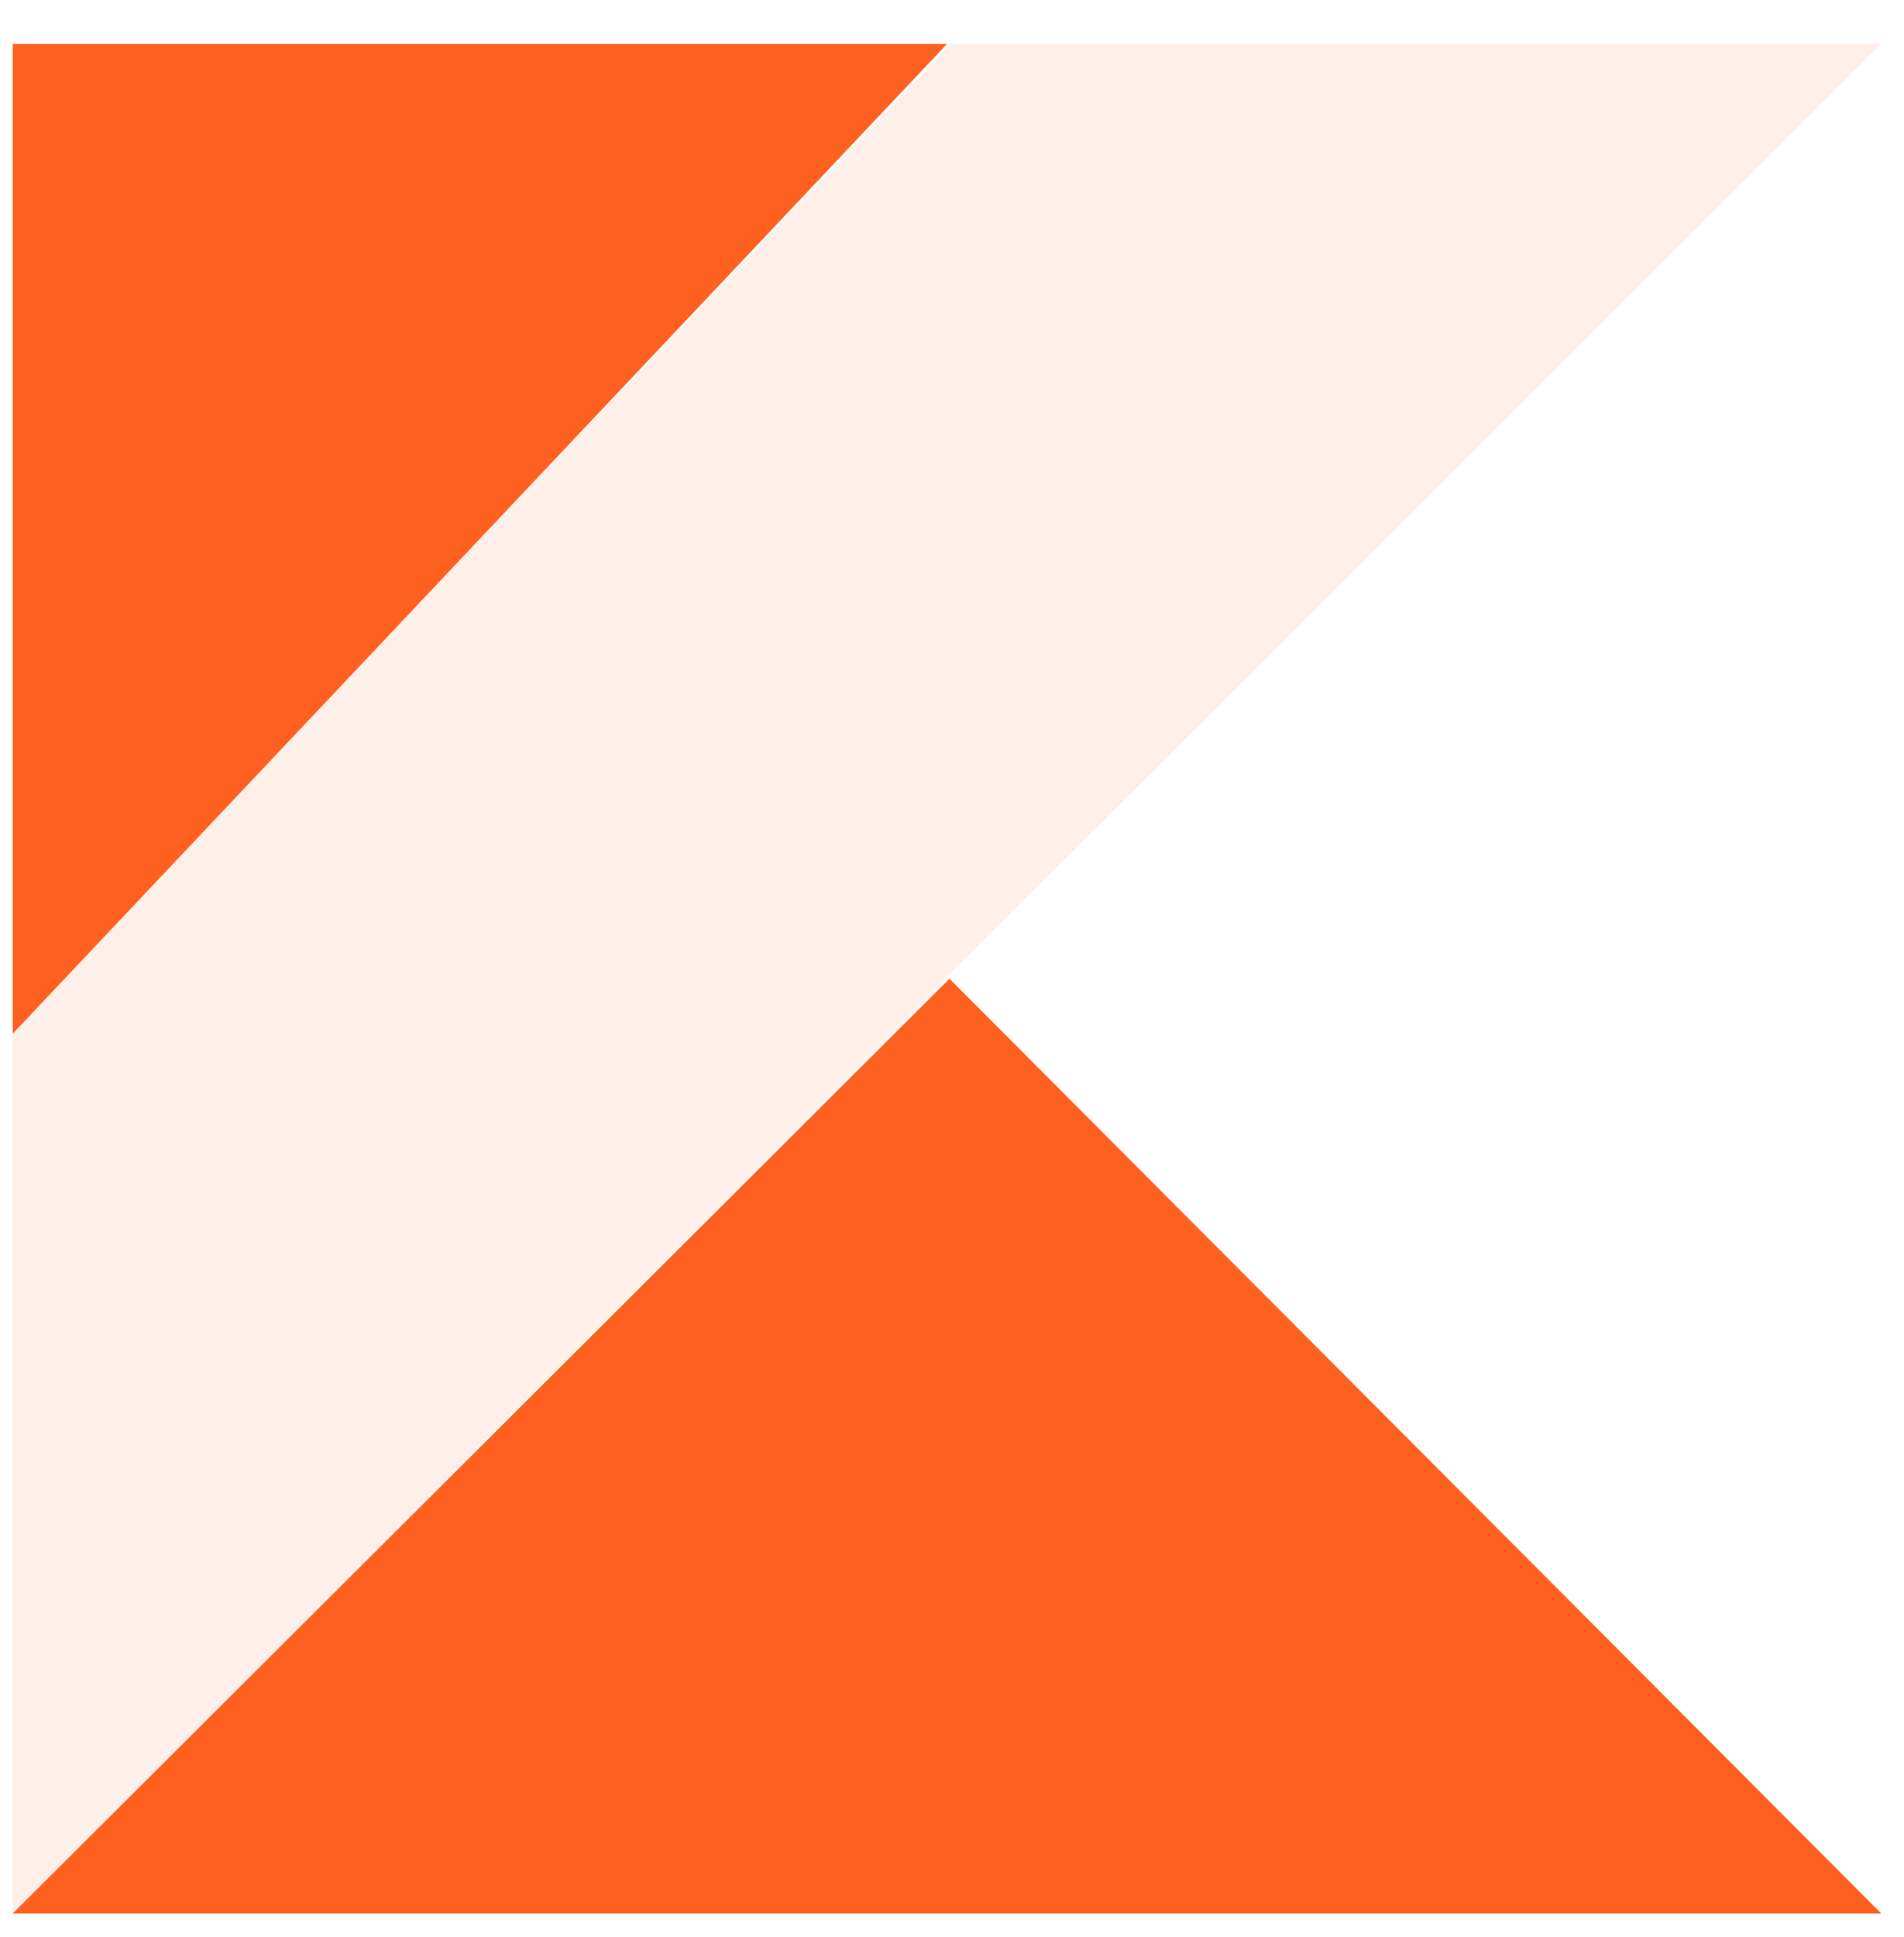
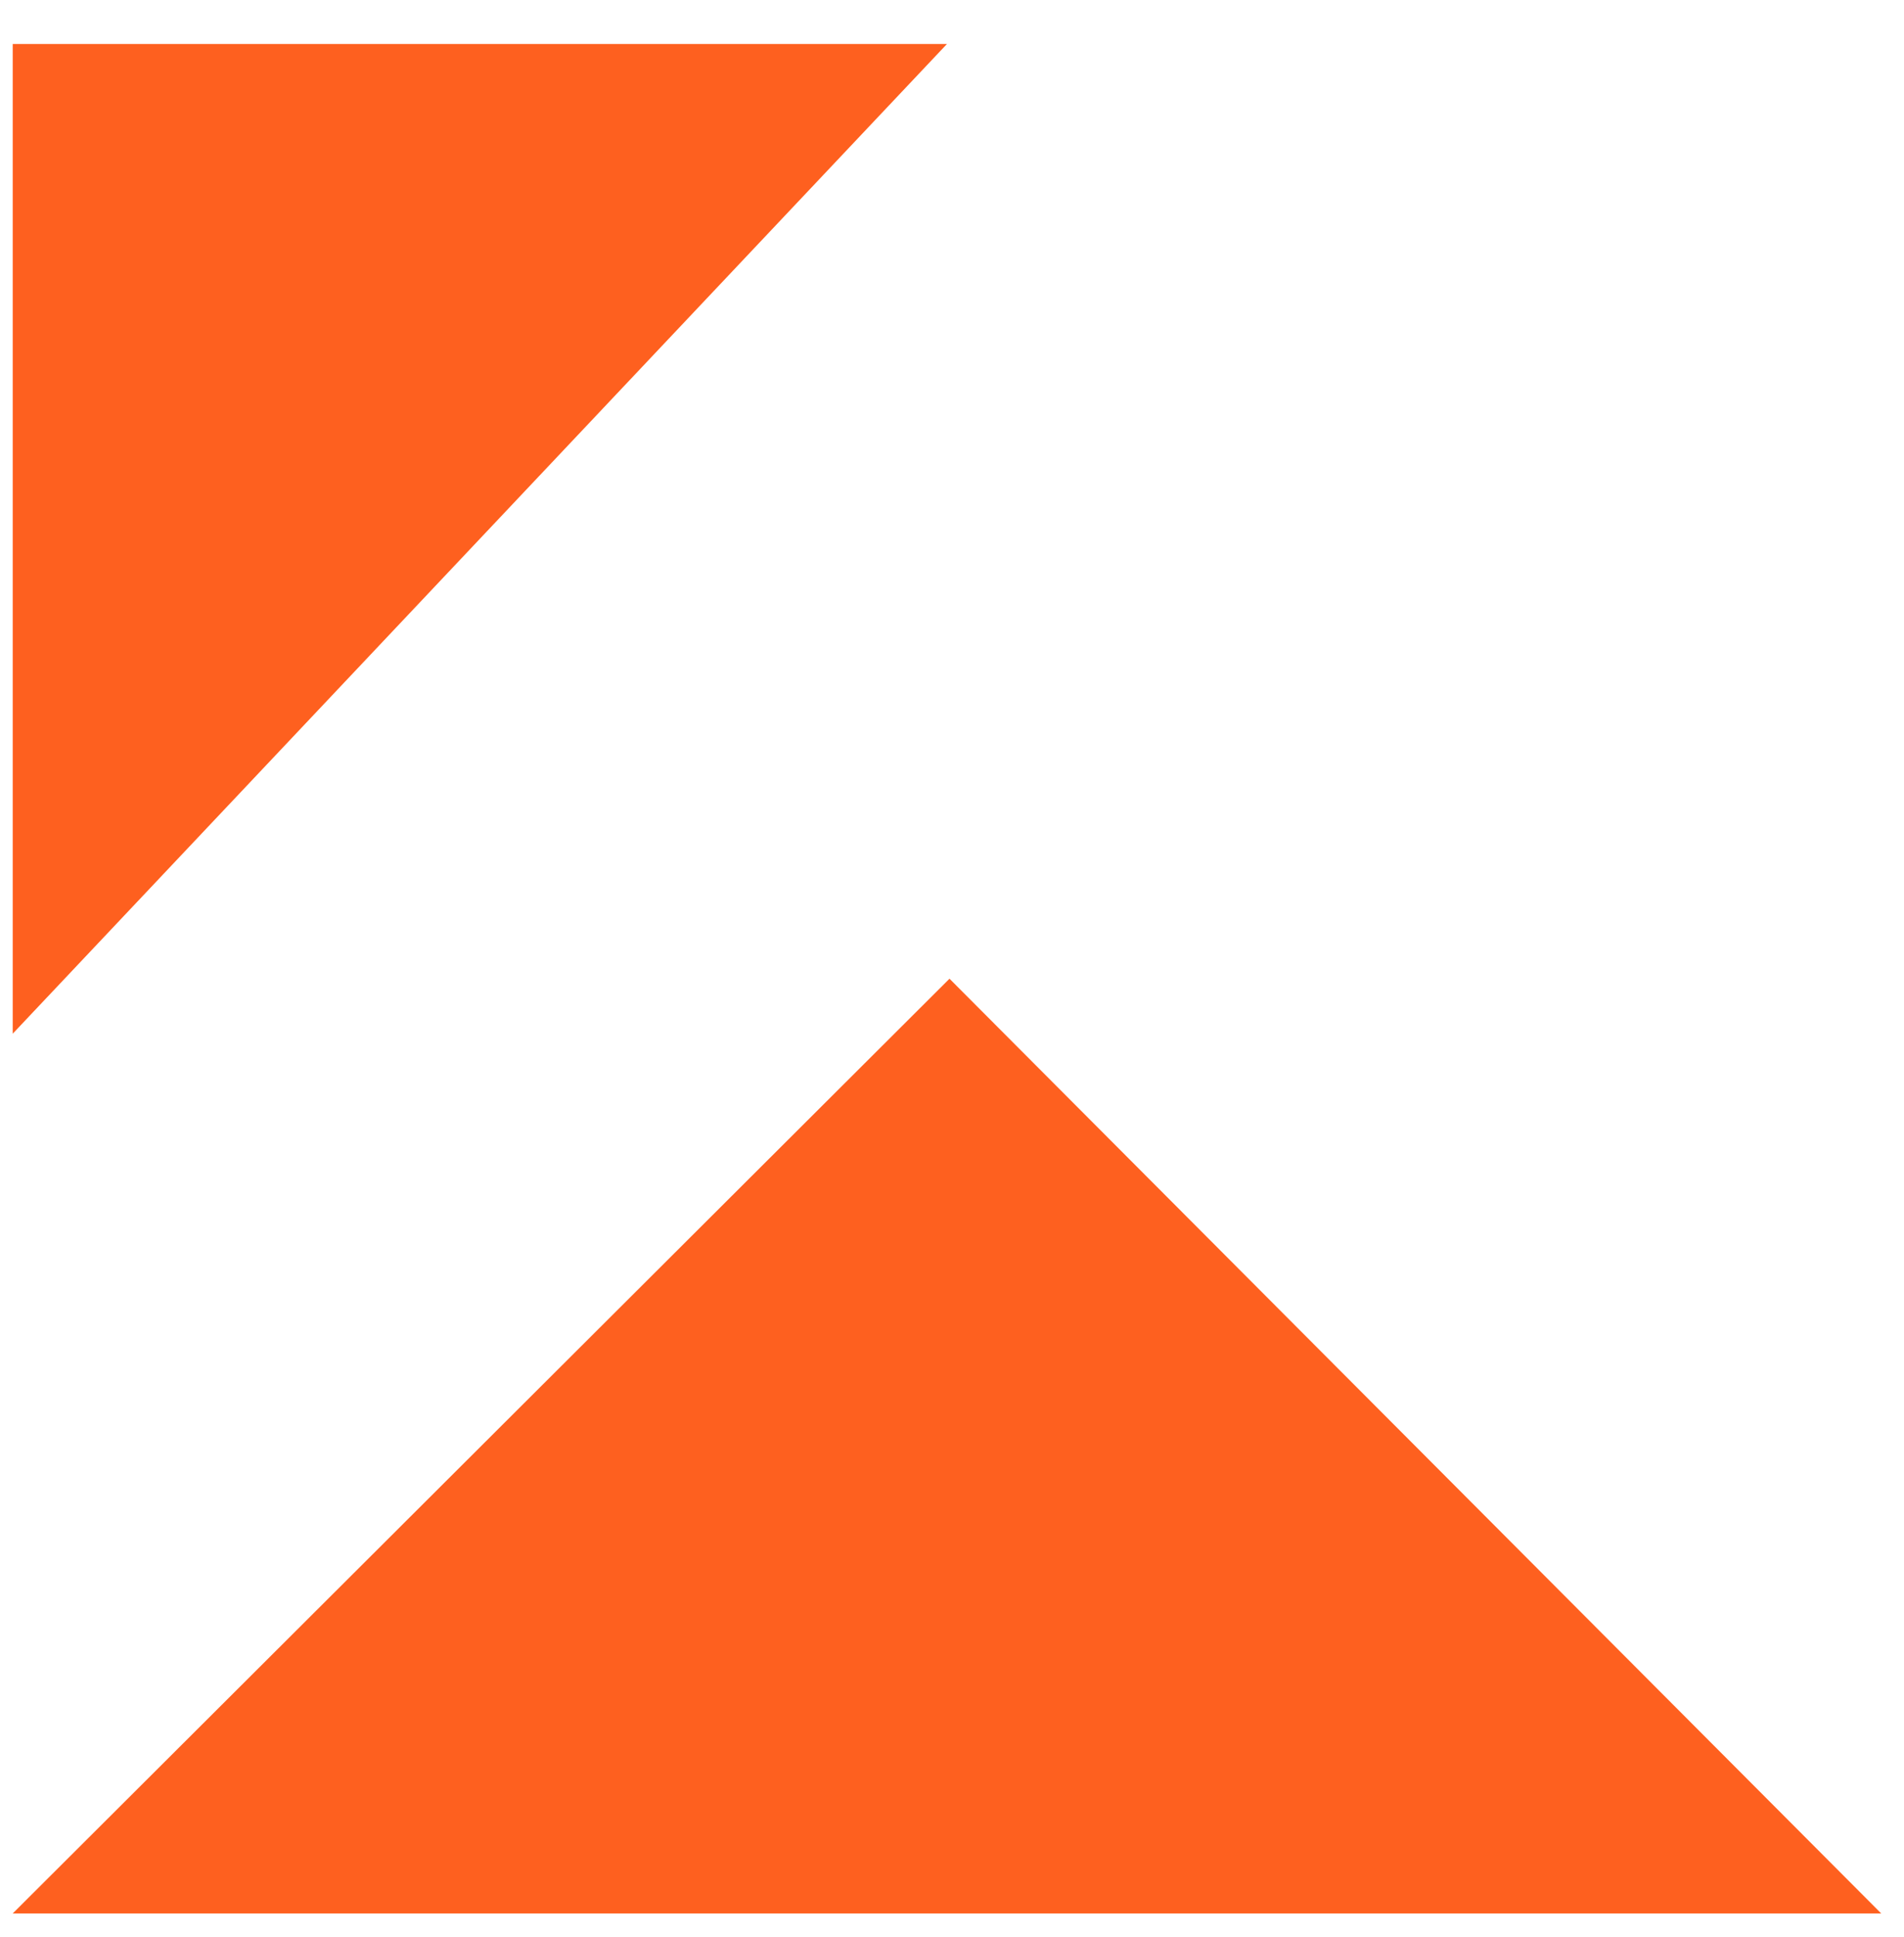
<svg xmlns="http://www.w3.org/2000/svg" width="59" height="60" viewBox="0 0 59 60" fill="none">
-   <path d="M29.465 1.362L0.394 31.933V59.262L29.422 30.182L58.294 1.362H29.465Z" fill="#FE601F" fill-opacity="0.1" />
  <path d="M0.394 59.262L29.422 30.312L58.294 59.262H0.394ZM0.394 1.362H29.344L0.394 32.015V1.362Z" fill="#FE601F" />
</svg>